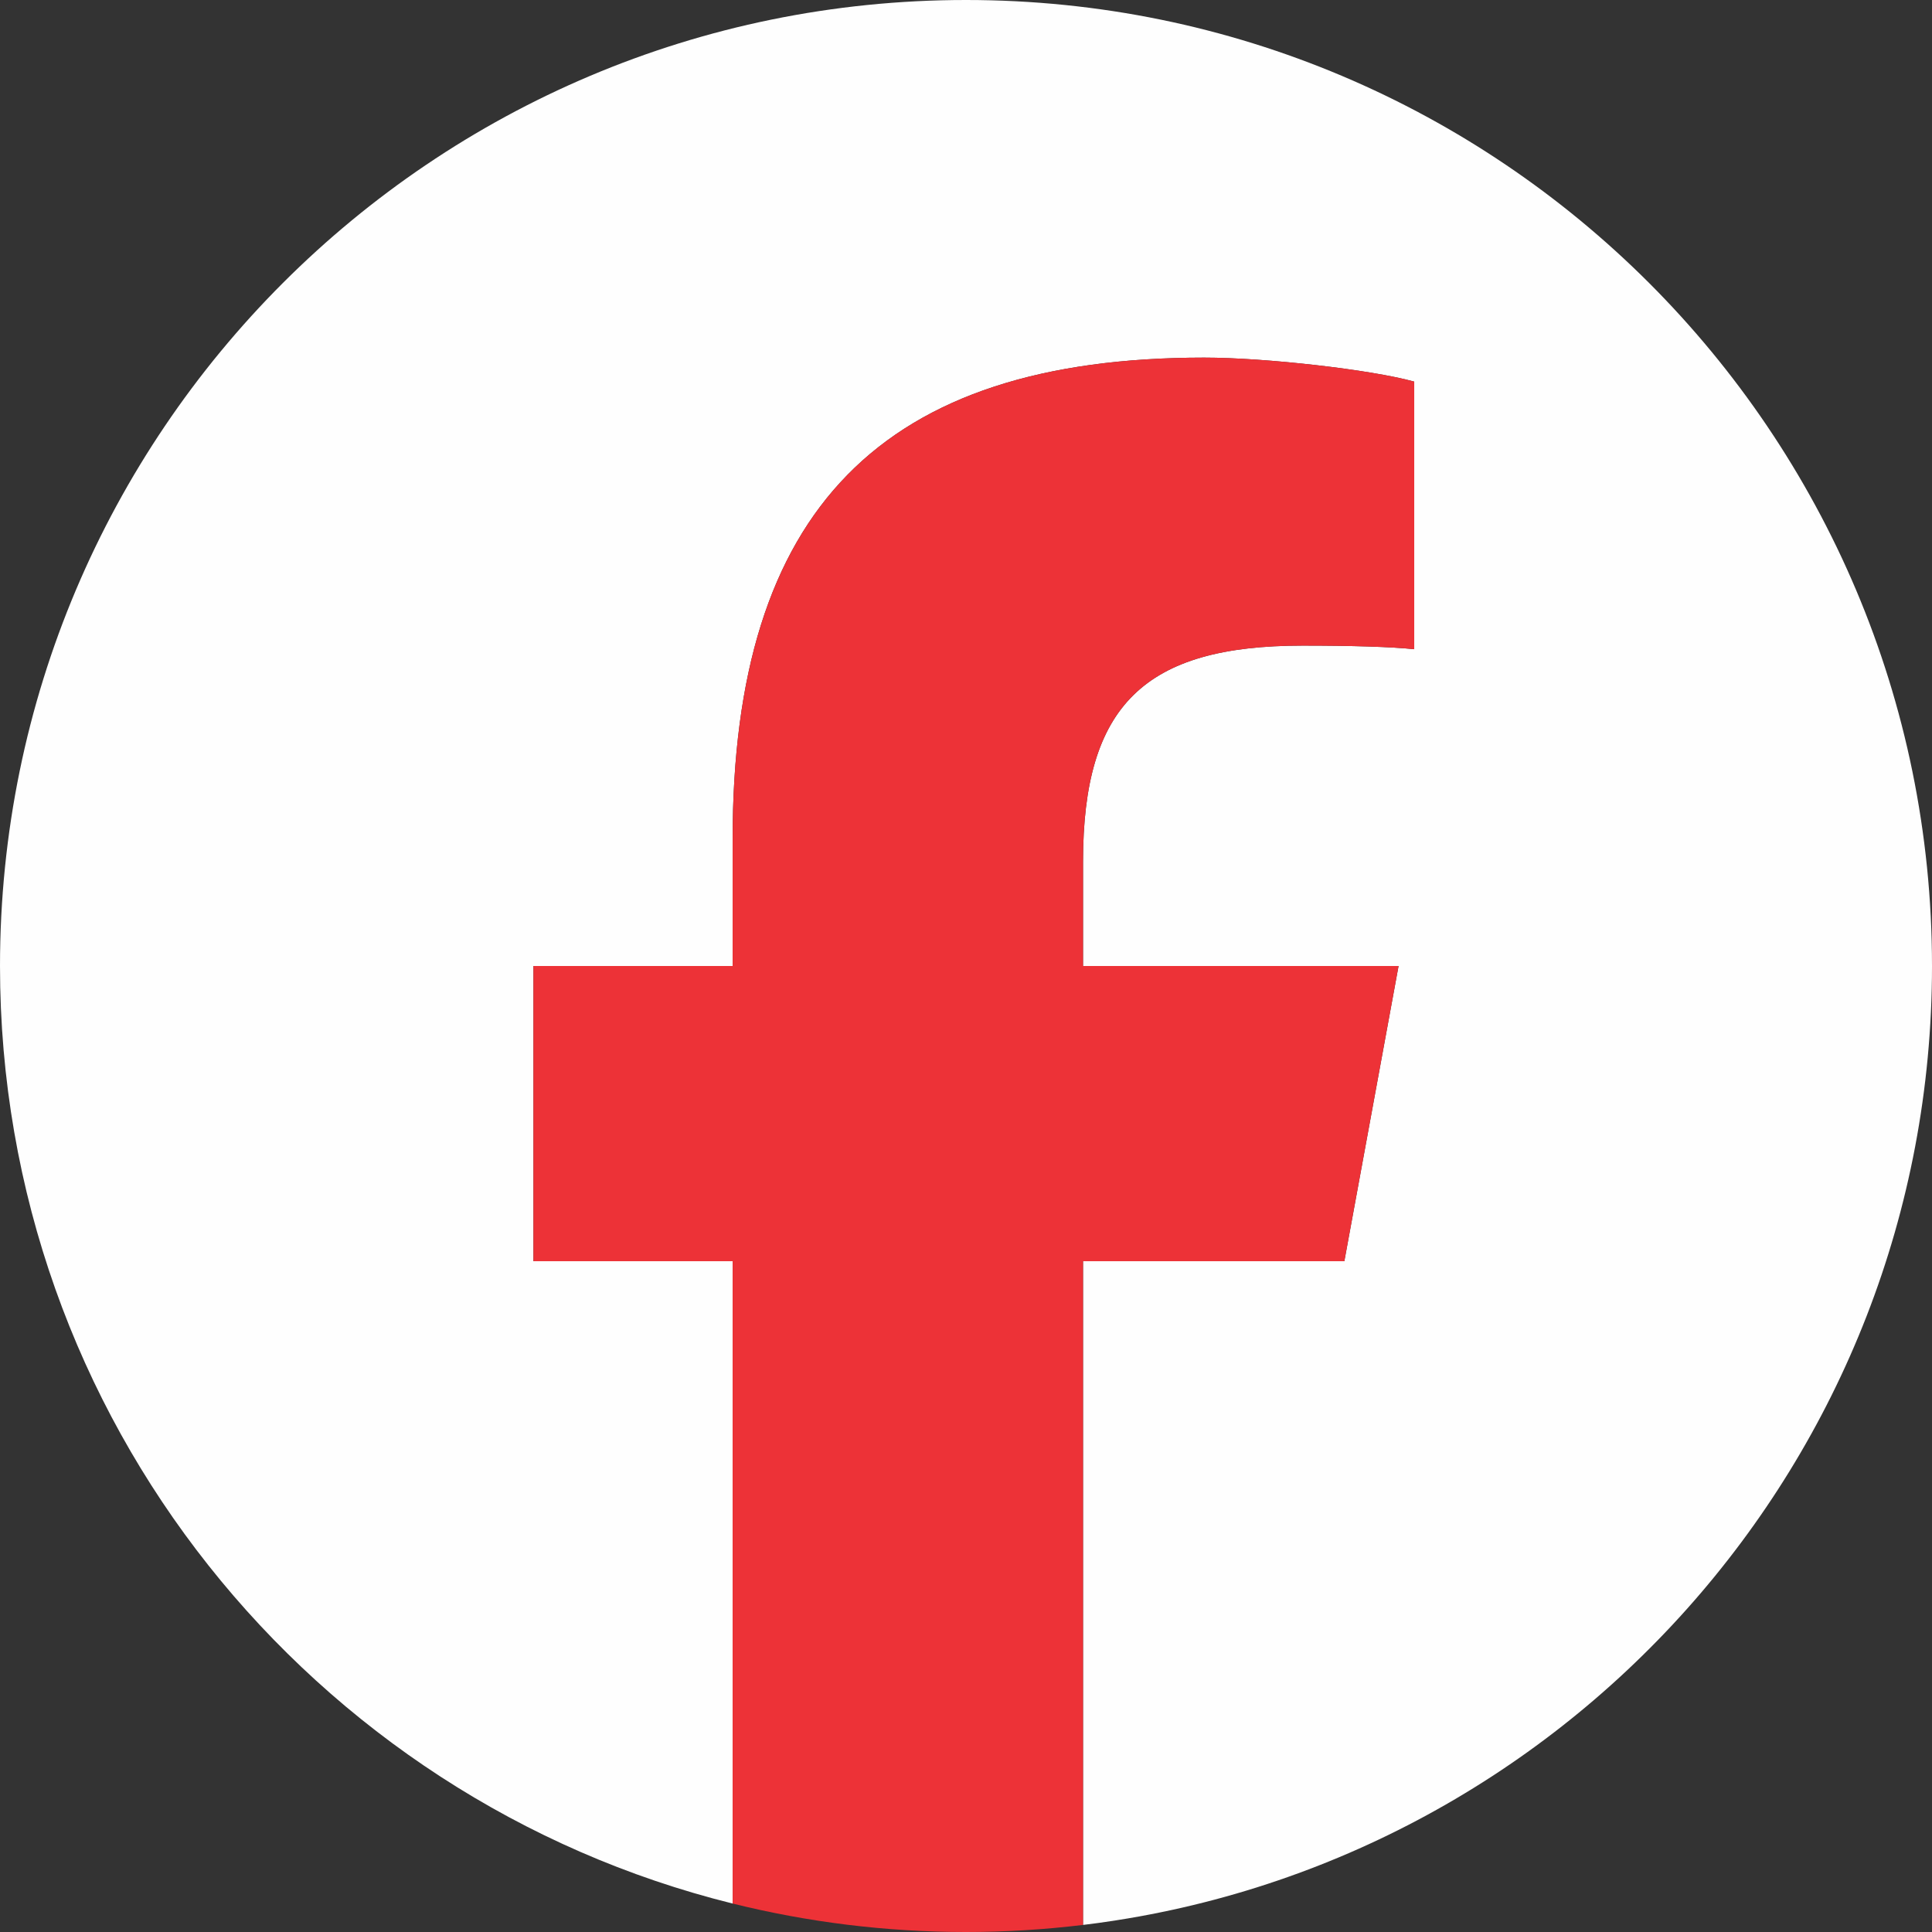
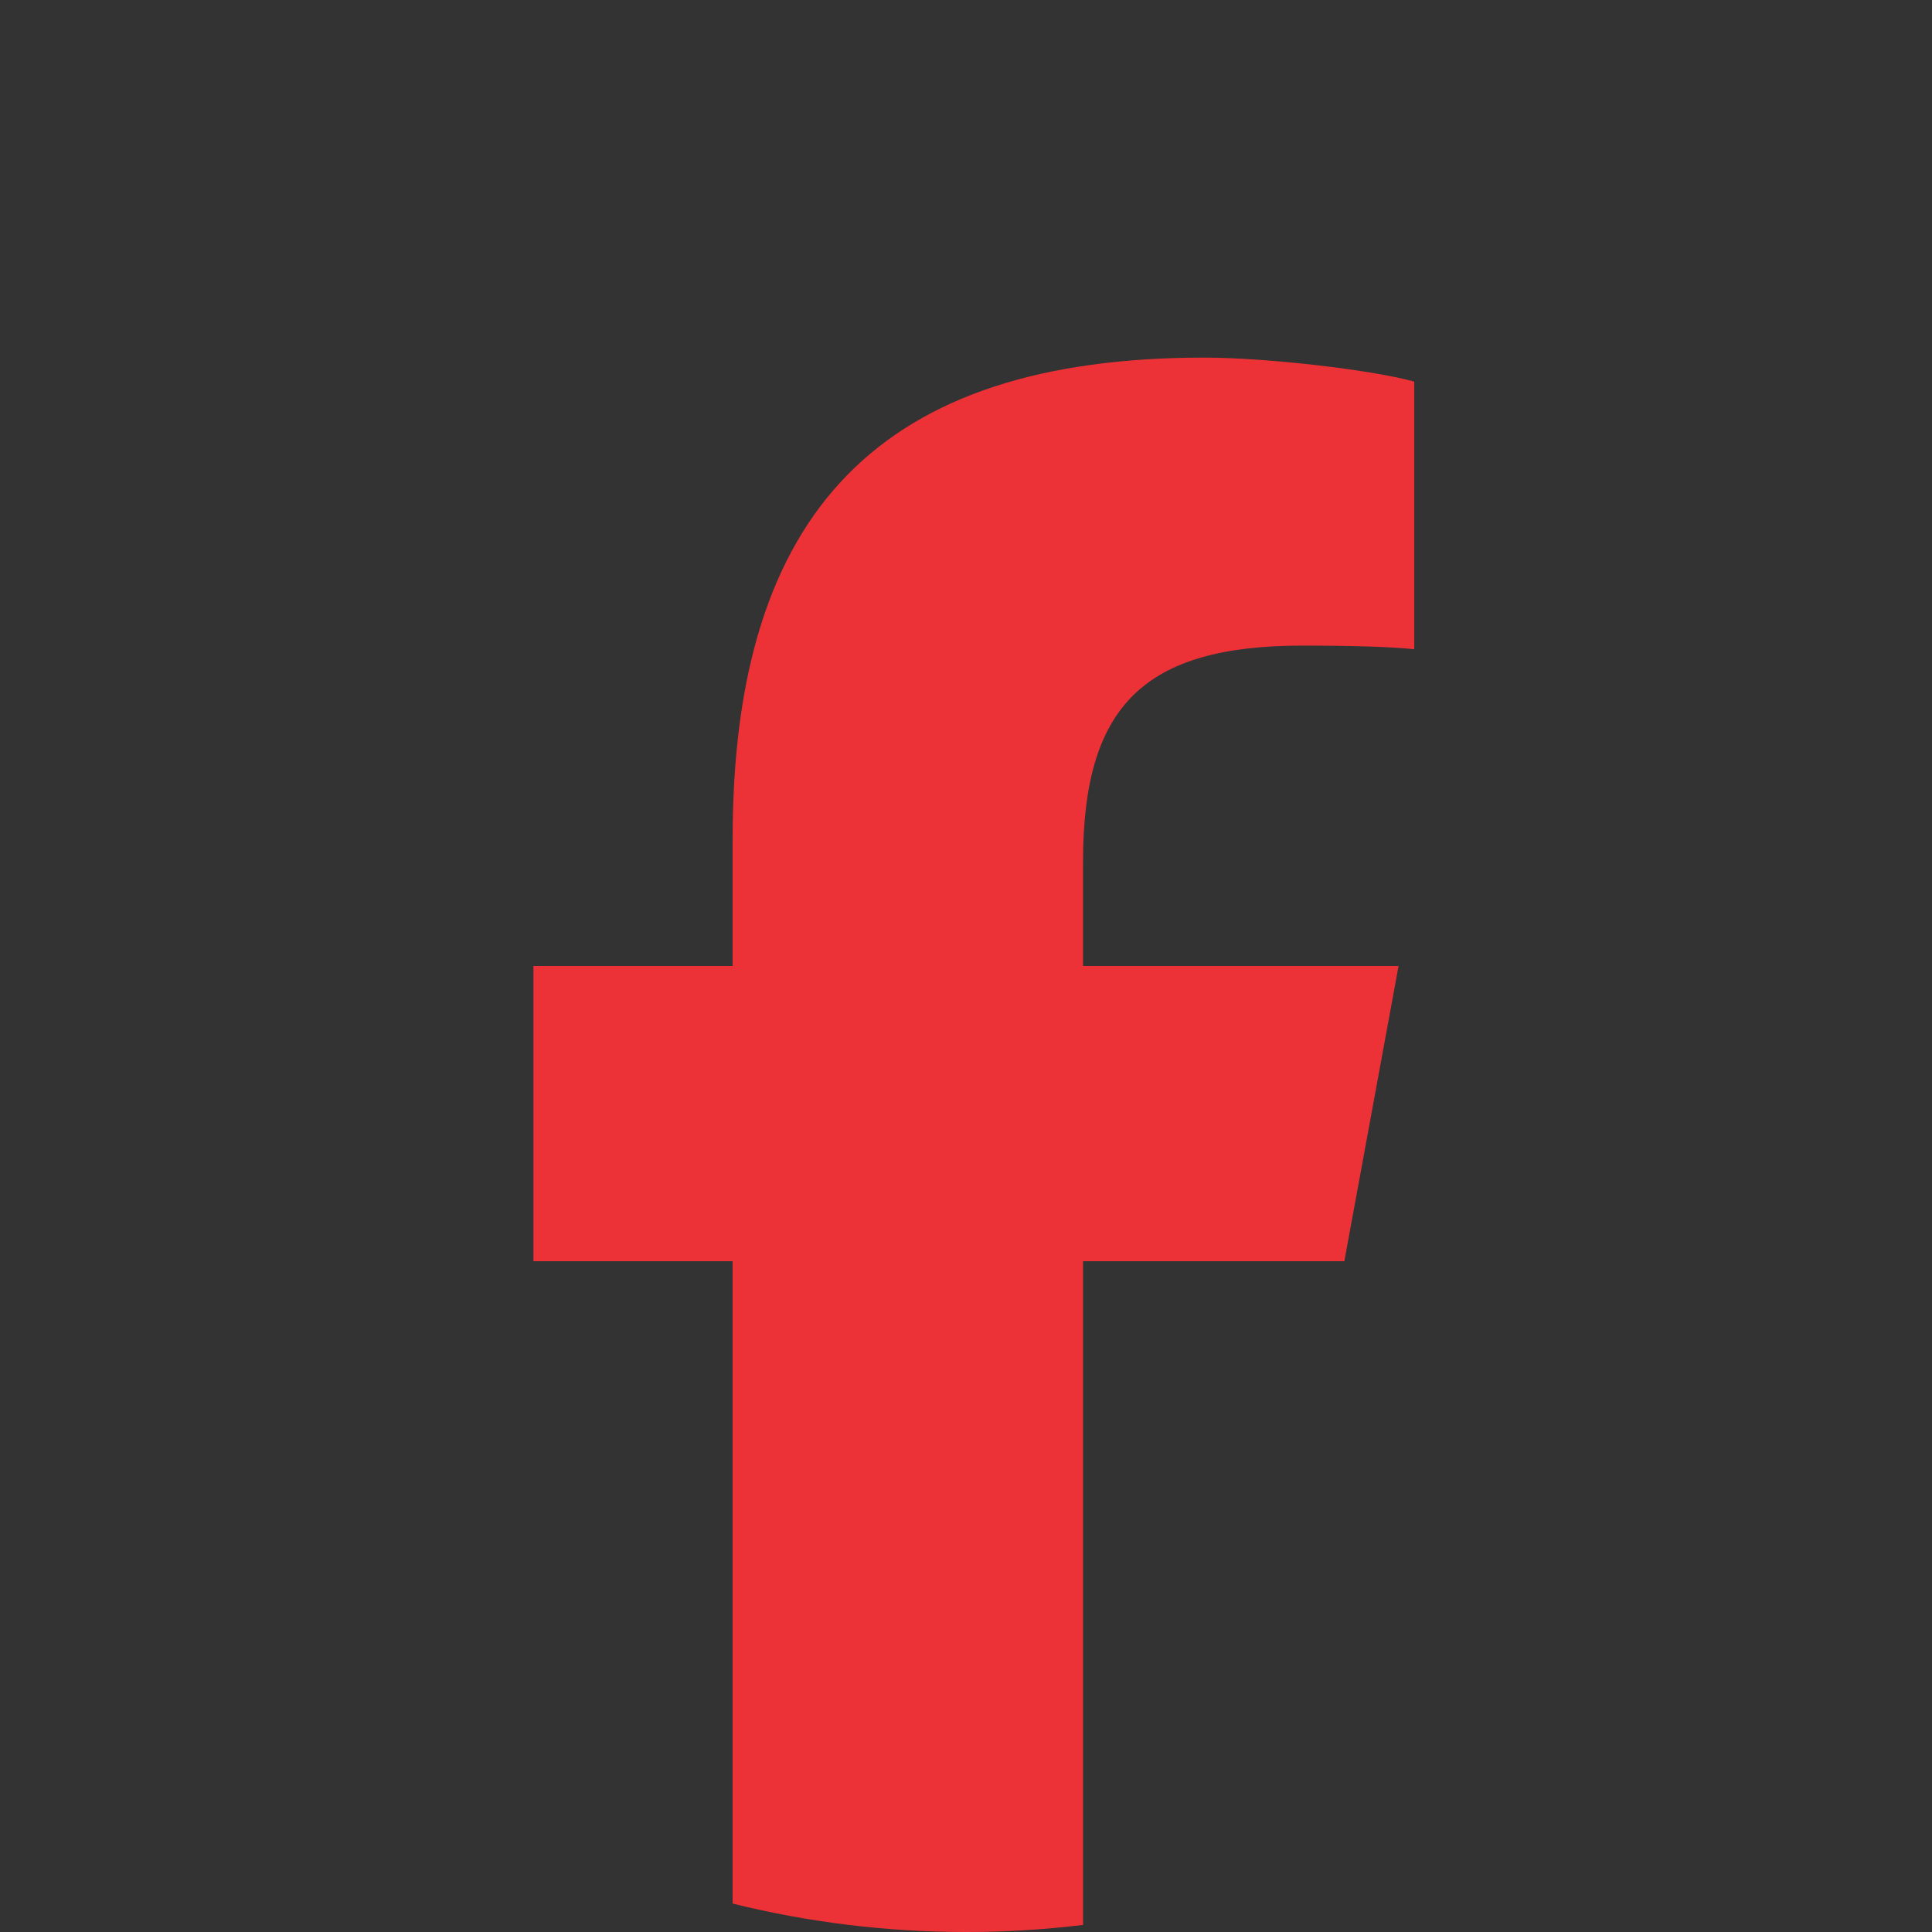
<svg xmlns="http://www.w3.org/2000/svg" xml:space="preserve" width="6.944in" height="6.944in" version="1.1" style="shape-rendering:geometricPrecision; text-rendering:geometricPrecision; image-rendering:optimizeQuality; fill-rule:evenodd; clip-rule:evenodd" viewBox="0 0 30943.15 30943.18">
  <rect x="0" y="0" width="30943.15" height="30943.18" fill="#333333" stroke="none" />
  <defs>
    <style type="text/css">
   
    .fil0 {fill:#FEFEFE;fill-rule:nonzero}
    .fil1 {fill:#ED3237;fill-rule:nonzero}
   
  </style>
  </defs>
  <g id="Layer_x0020_1">
    <g id="_2328456884784">
-       <path class="fil0" d="M30943.15 15471.57c0,-8544.69 -6926.88,-15471.57 -15471.59,-15471.57 -8544.69,0 -15471.56,6926.88 -15471.56,15471.57 0,7255.86 4995.14,13344.04 11734.02,15015.98l0 -10288.11 -3190.36 0 0 -4727.87 3190.36 0 0 -2037.22c0,-5266.04 2383.11,-7706.82 7553.08,-7706.82 980.16,0 2671.44,192.14 3363.33,384.38l0 4285.86c-365.18,-38.42 -999.4,-57.68 -1787.4,-57.68 -2536.92,0 -3517.13,960.98 -3517.13,3459.45l0 1672.04 5053.58 0 -868.15 4727.87 -4185.43 0 0 10630.4c7660.67,-925.27 13597.24,-7448.09 13597.24,-15358.27z" />
      <path class="fil1" d="M21531.31 20199.46l868.22 -4727.87 -5053.58 0 0 -1672.09c0,-2498.47 980.16,-3459.38 3517.06,-3459.38 788,0 1422.21,19.19 1787.4,57.61l0 -4285.81c-691.88,-192.21 -2383.18,-384.43 -3363.33,-384.43 -5169.9,0 -7553.08,2440.86 -7553.08,7706.88l0 2037.22 -3190.36 0 0 4727.87 3190.36 0 0 10288.11c1197.07,296.93 2448.72,455.62 3737.53,455.62 634.59,0 1259.89,-39.12 1874.42,-113.33l0 -10630.4 4185.36 0z" />
    </g>
  </g>
</svg>